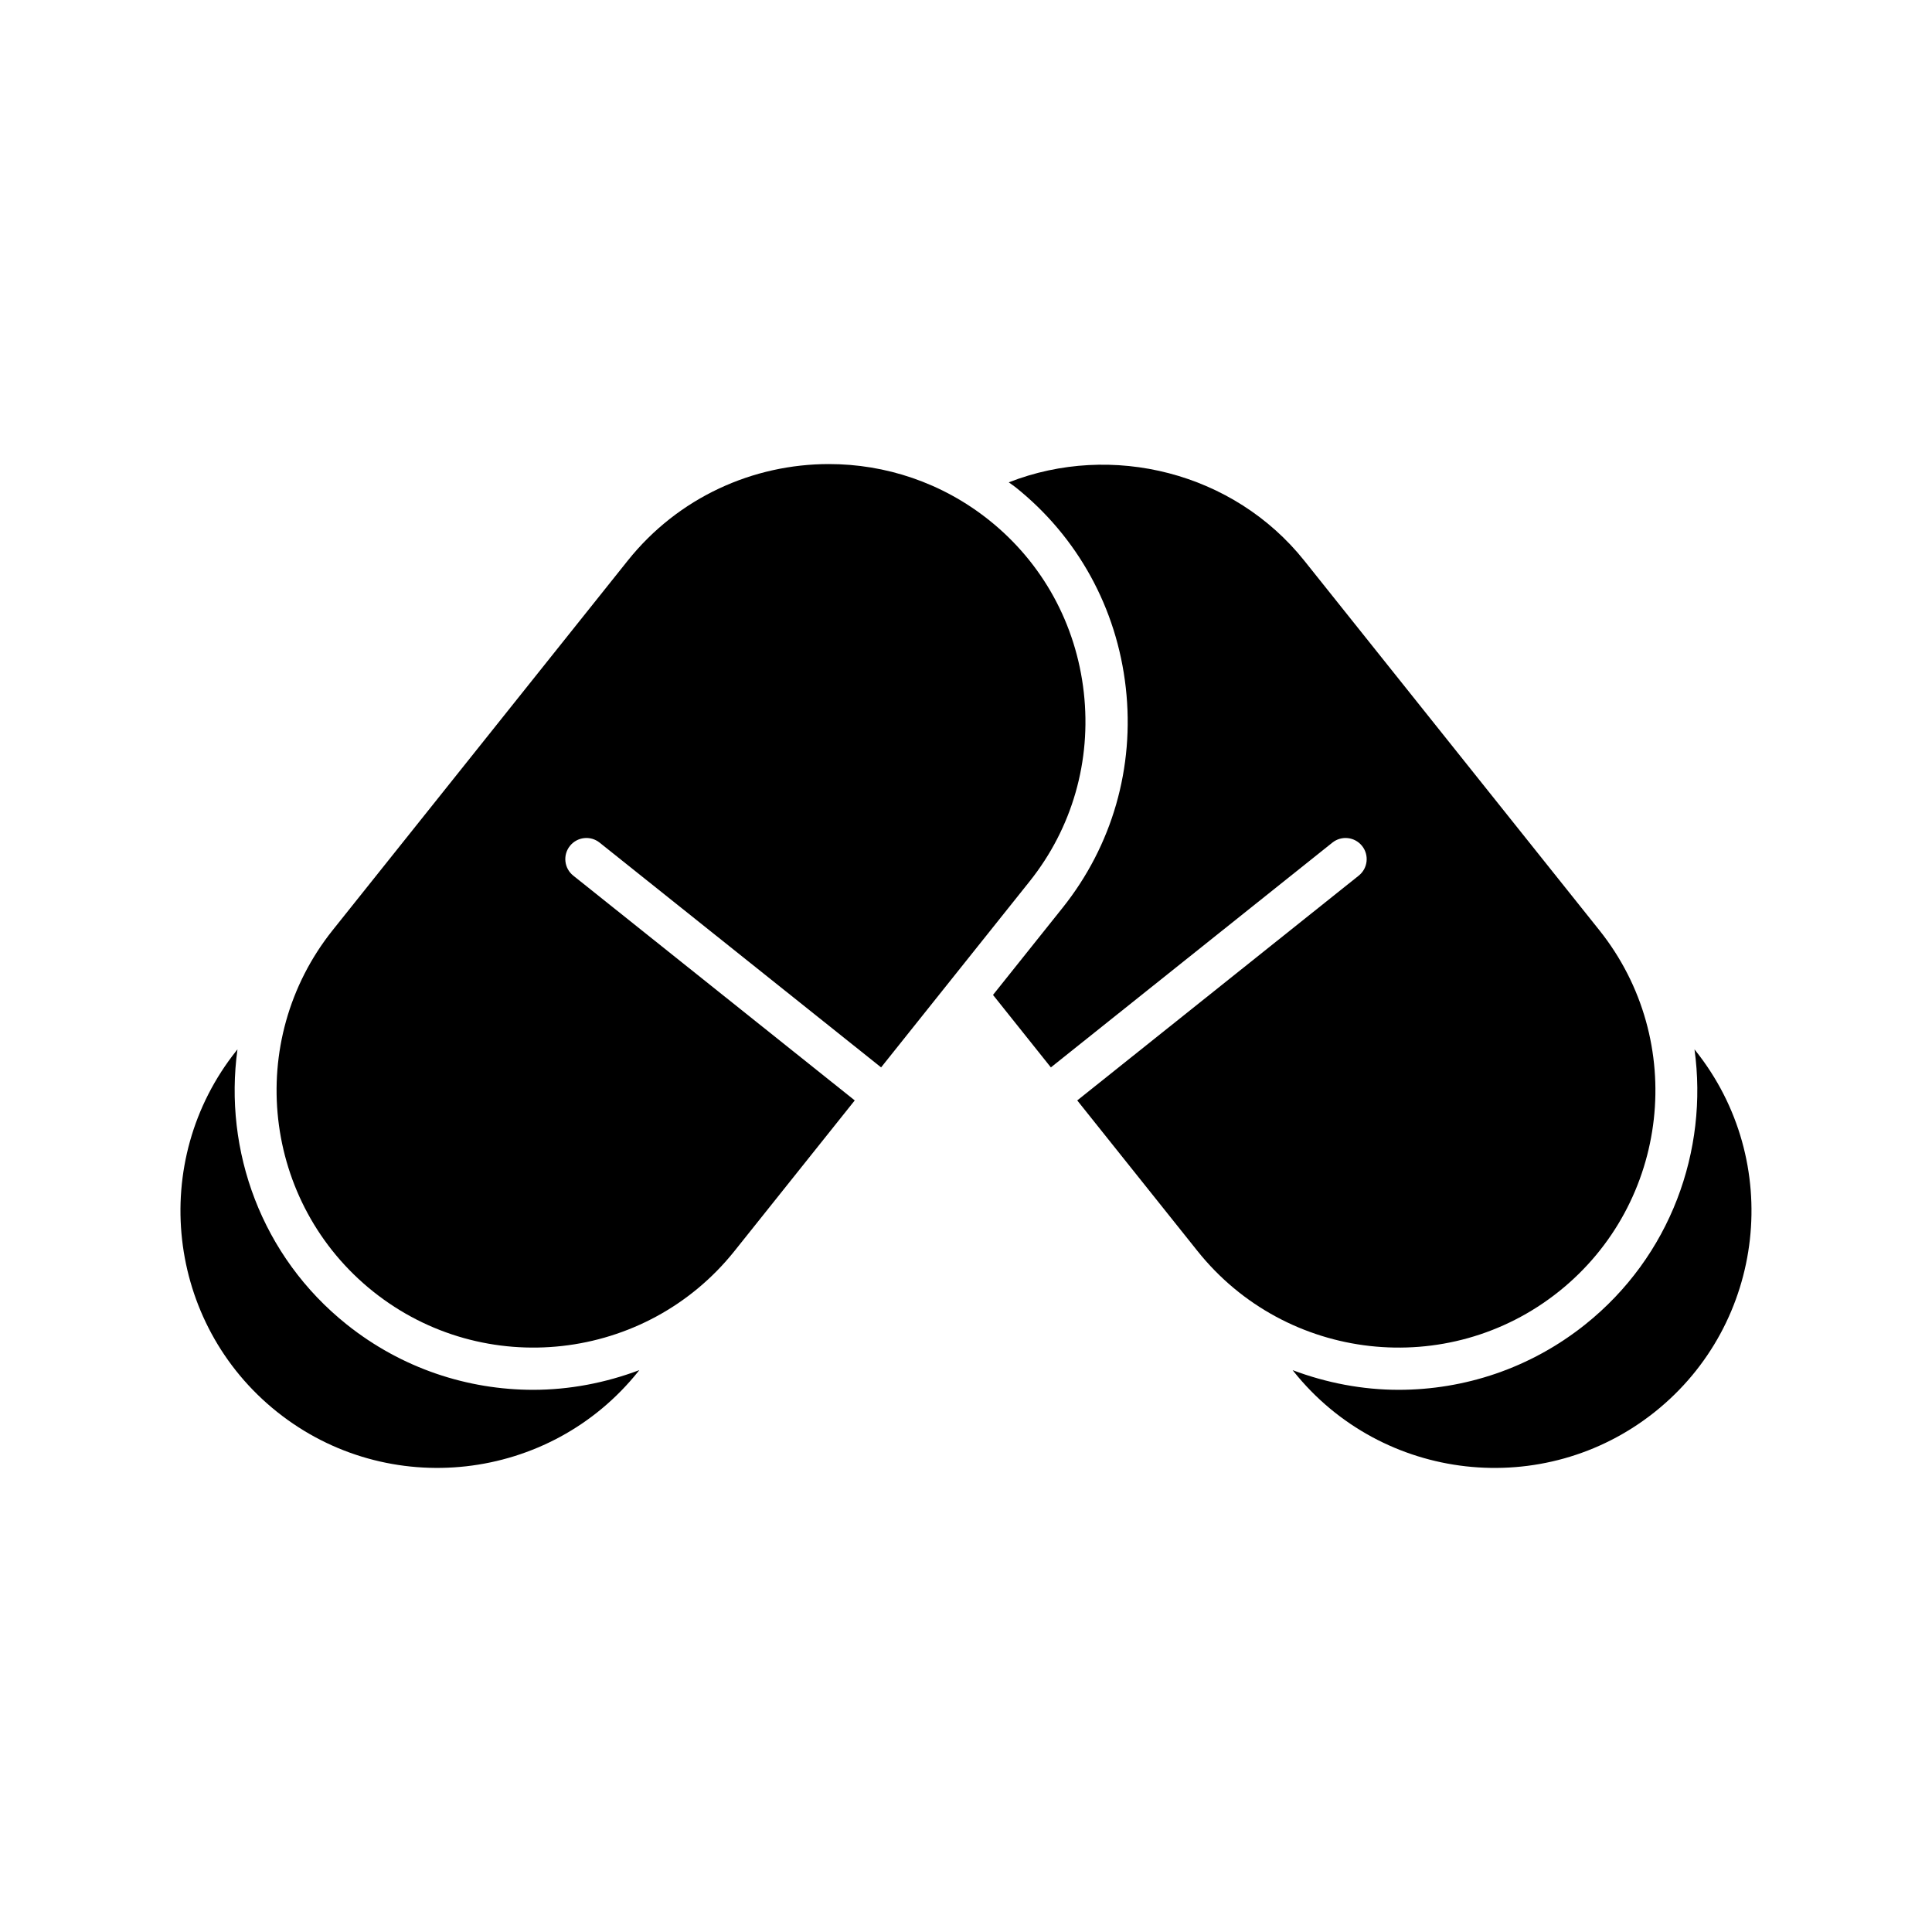
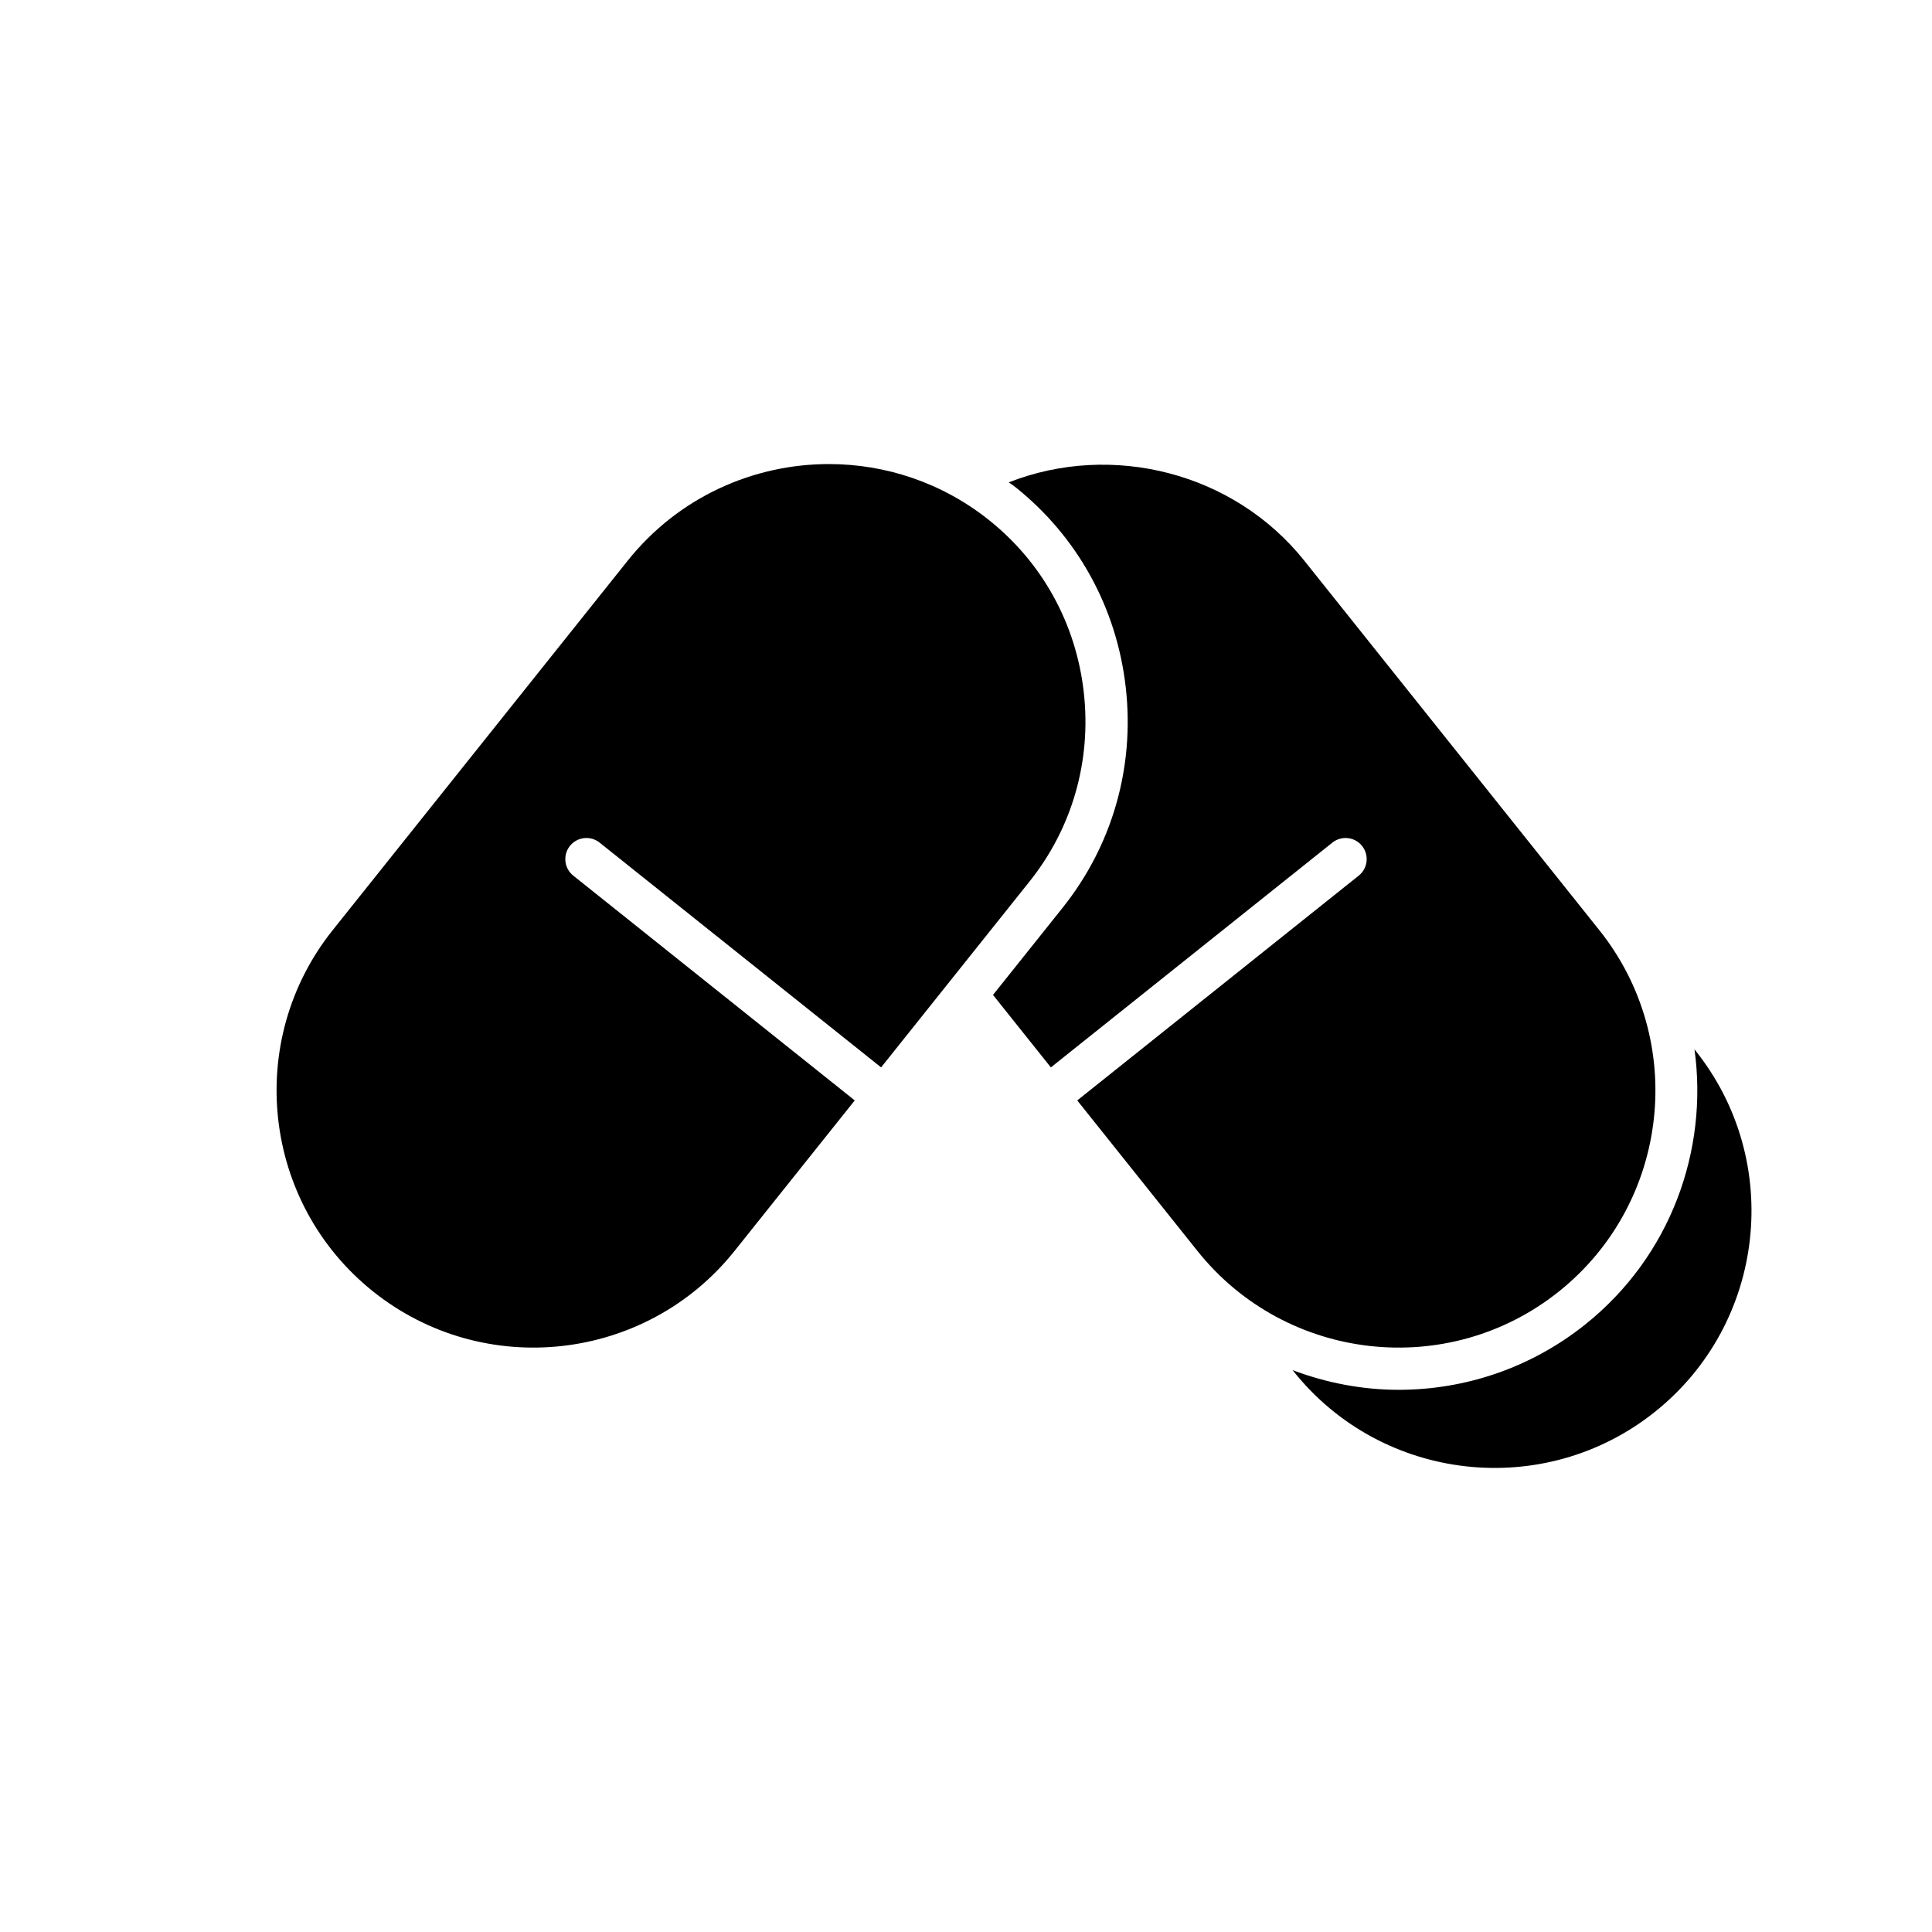
<svg xmlns="http://www.w3.org/2000/svg" fill="#000000" width="800px" height="800px" version="1.1" viewBox="144 144 512 512">
  <g>
-     <path d="m235.9 495.01c-22.637-18.078-32.652-46.109-28.969-72.918l-0.246 0.309c-23.441 29.355-18.625 72.312 10.73 95.754 29.355 23.438 72.309 18.625 95.754-10.727l0.262-0.328c-9.012 3.394-18.531 5.215-28.117 5.219-17.355-0.004-34.824-5.66-49.414-17.309z" />
    <path d="m302.9 367.3 74.602 59.57 39.34-49.27c11.305-14.152 16.41-31.941 14.379-50.086-2.035-18.145-10.945-34.363-25.102-45.668-12.531-10.004-27.543-14.863-42.449-14.863-20.023 0-39.867 8.762-53.312 25.59l-78.207 97.945c-23.43 29.355-18.621 72.305 10.738 95.75 29.359 23.441 72.312 18.621 95.754-10.73l0.004-0.004 31.871-39.914-74.602-59.574c-2.414-1.93-2.809-5.449-0.879-7.867 1.926-2.41 5.441-2.809 7.863-0.879z" />
    <path d="m557.11 486.27c29.359-23.445 34.168-66.395 10.738-95.75l-78.207-97.949c-18.699-23.41-50.973-31.469-78.309-20.746 0.582 0.441 1.195 0.816 1.77 1.273 16.492 13.168 26.879 32.051 29.246 53.168 2.363 21.113-3.586 41.824-16.762 58.32l-18.43 23.078 15.336 19.207 74.602-59.57c2.422-1.934 5.941-1.531 7.867 0.879 1.93 2.418 1.535 5.938-0.879 7.867l-74.602 59.574 31.871 39.914 0.004 0.004c23.449 29.355 66.406 34.164 95.754 10.73z" />
    <path d="m593.06 422.09c3.688 26.809-6.328 54.84-28.969 72.918-14.586 11.648-32.062 17.301-49.418 17.309-9.586 0-19.102-1.82-28.113-5.211l0.258 0.324c23.441 29.352 66.398 34.168 95.754 10.727s34.172-66.398 10.73-95.754z" />
  </g>
</svg>